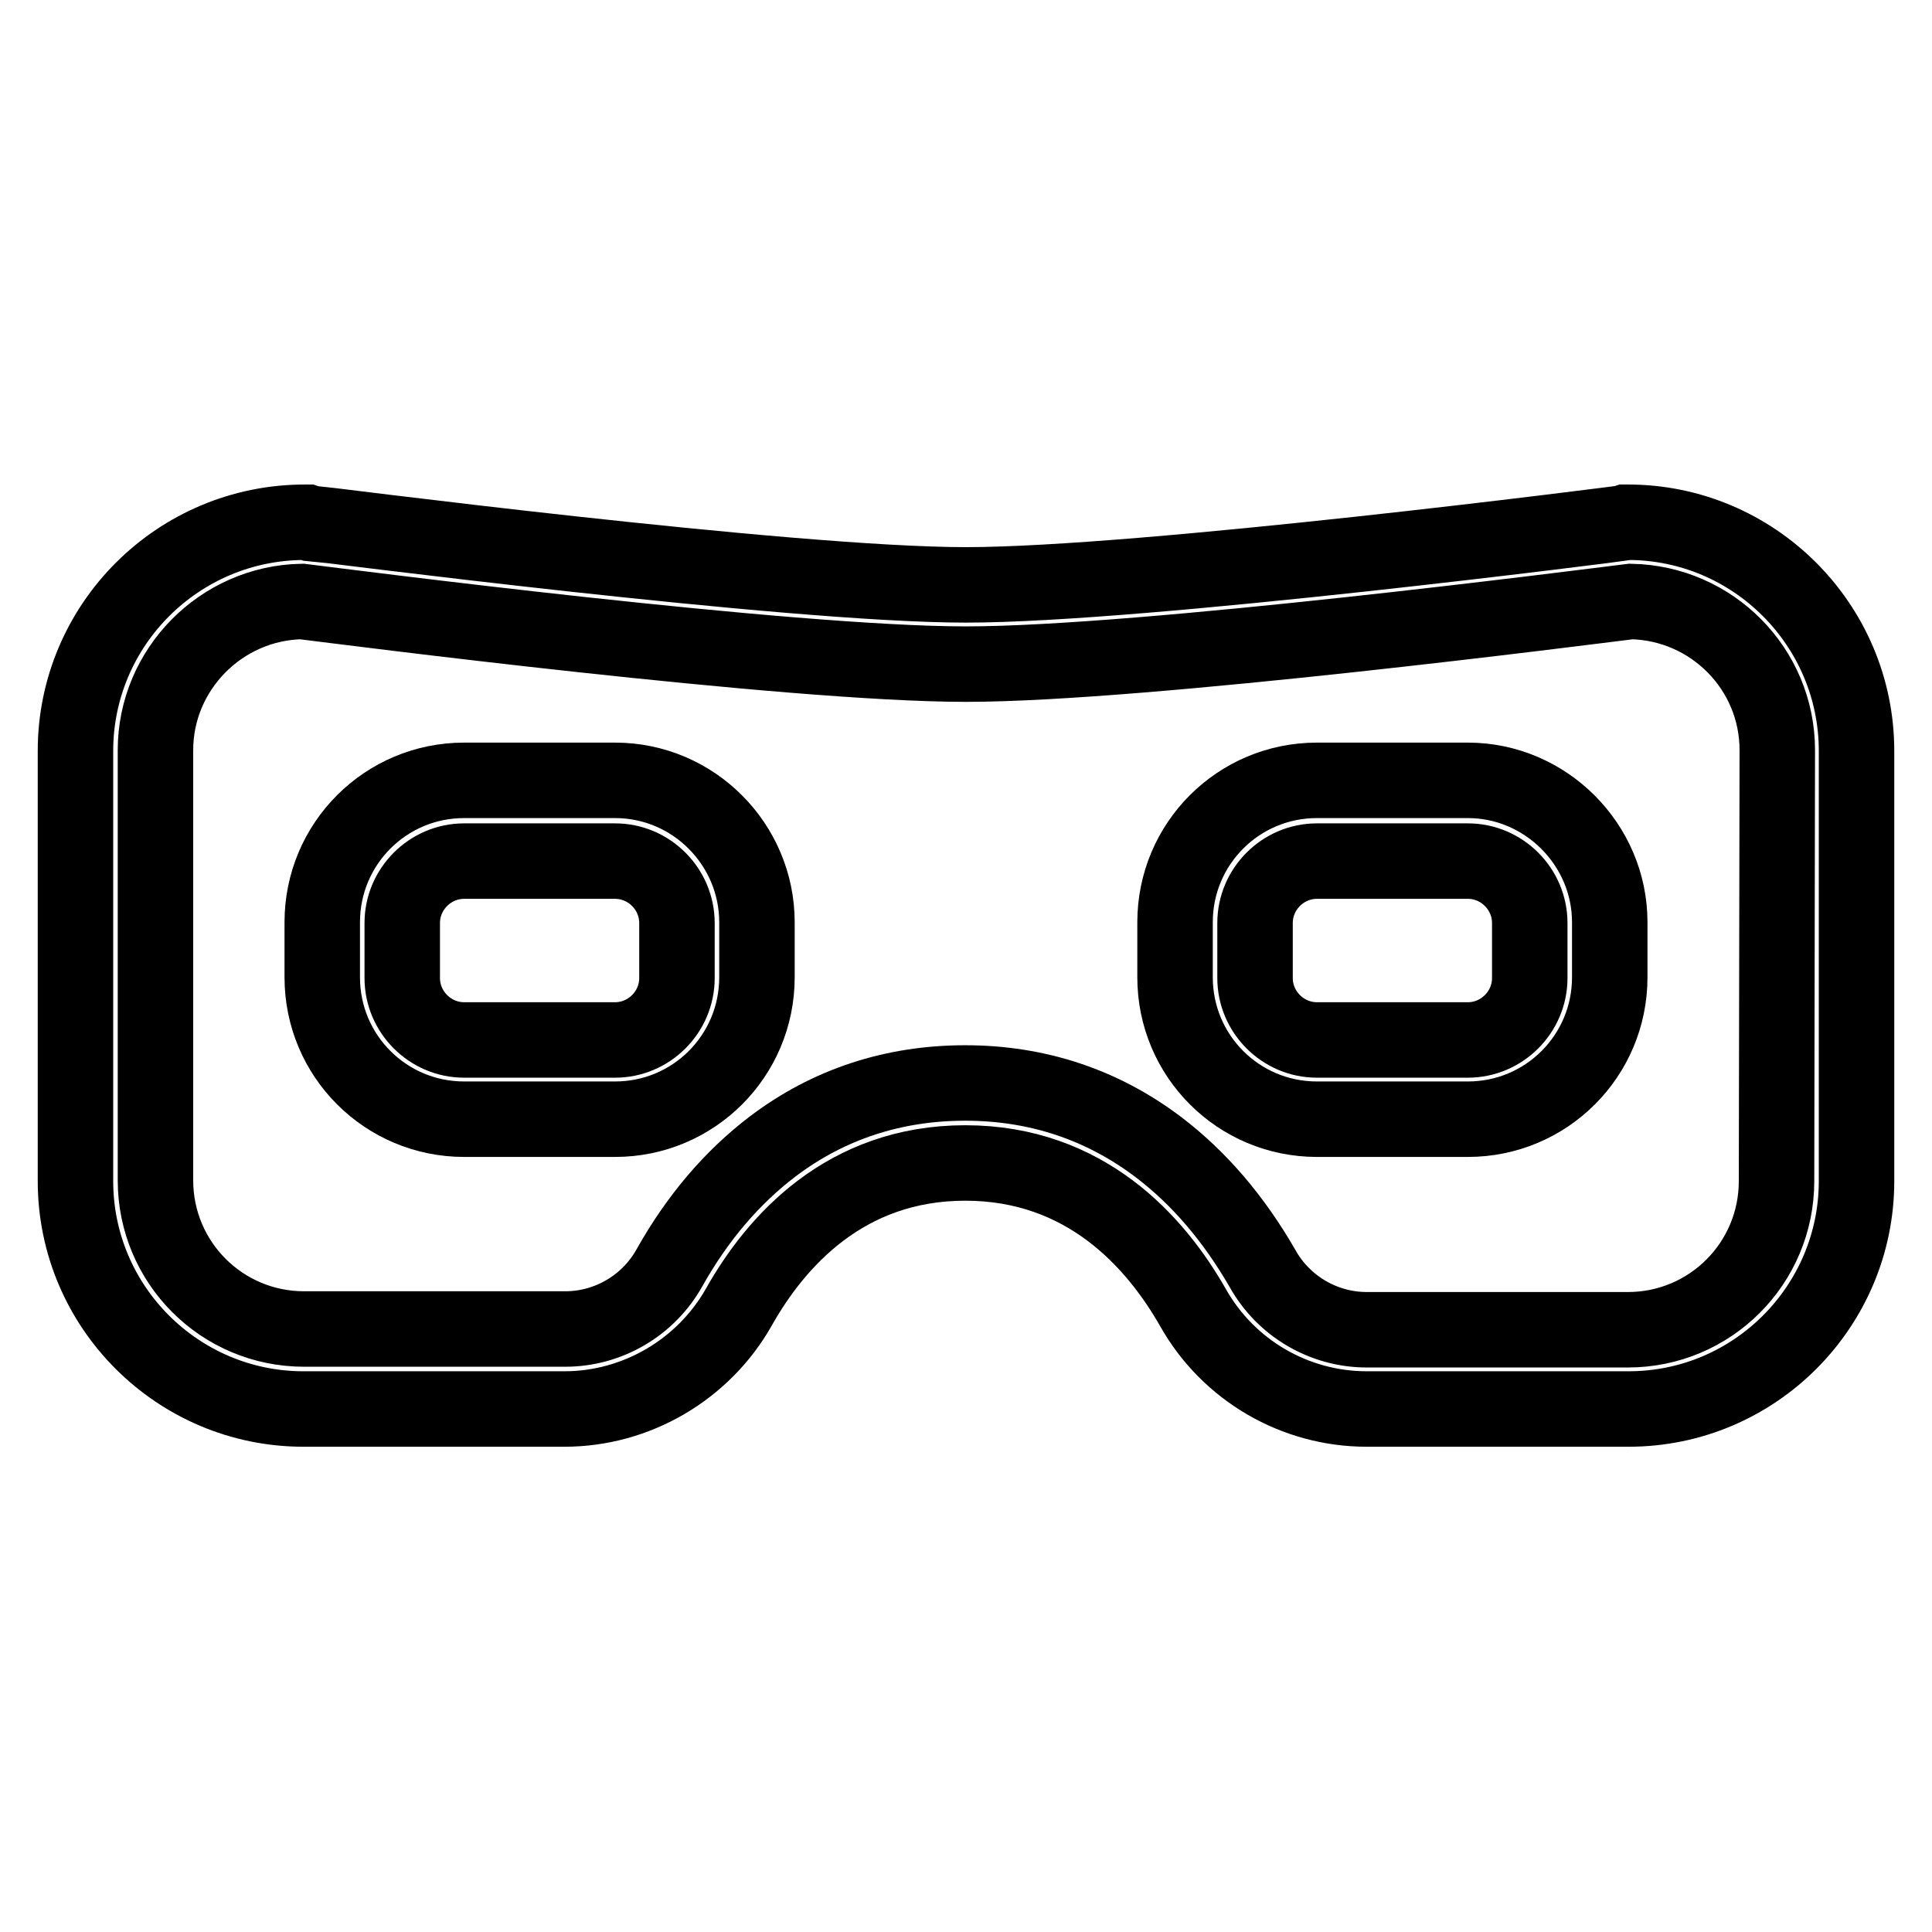
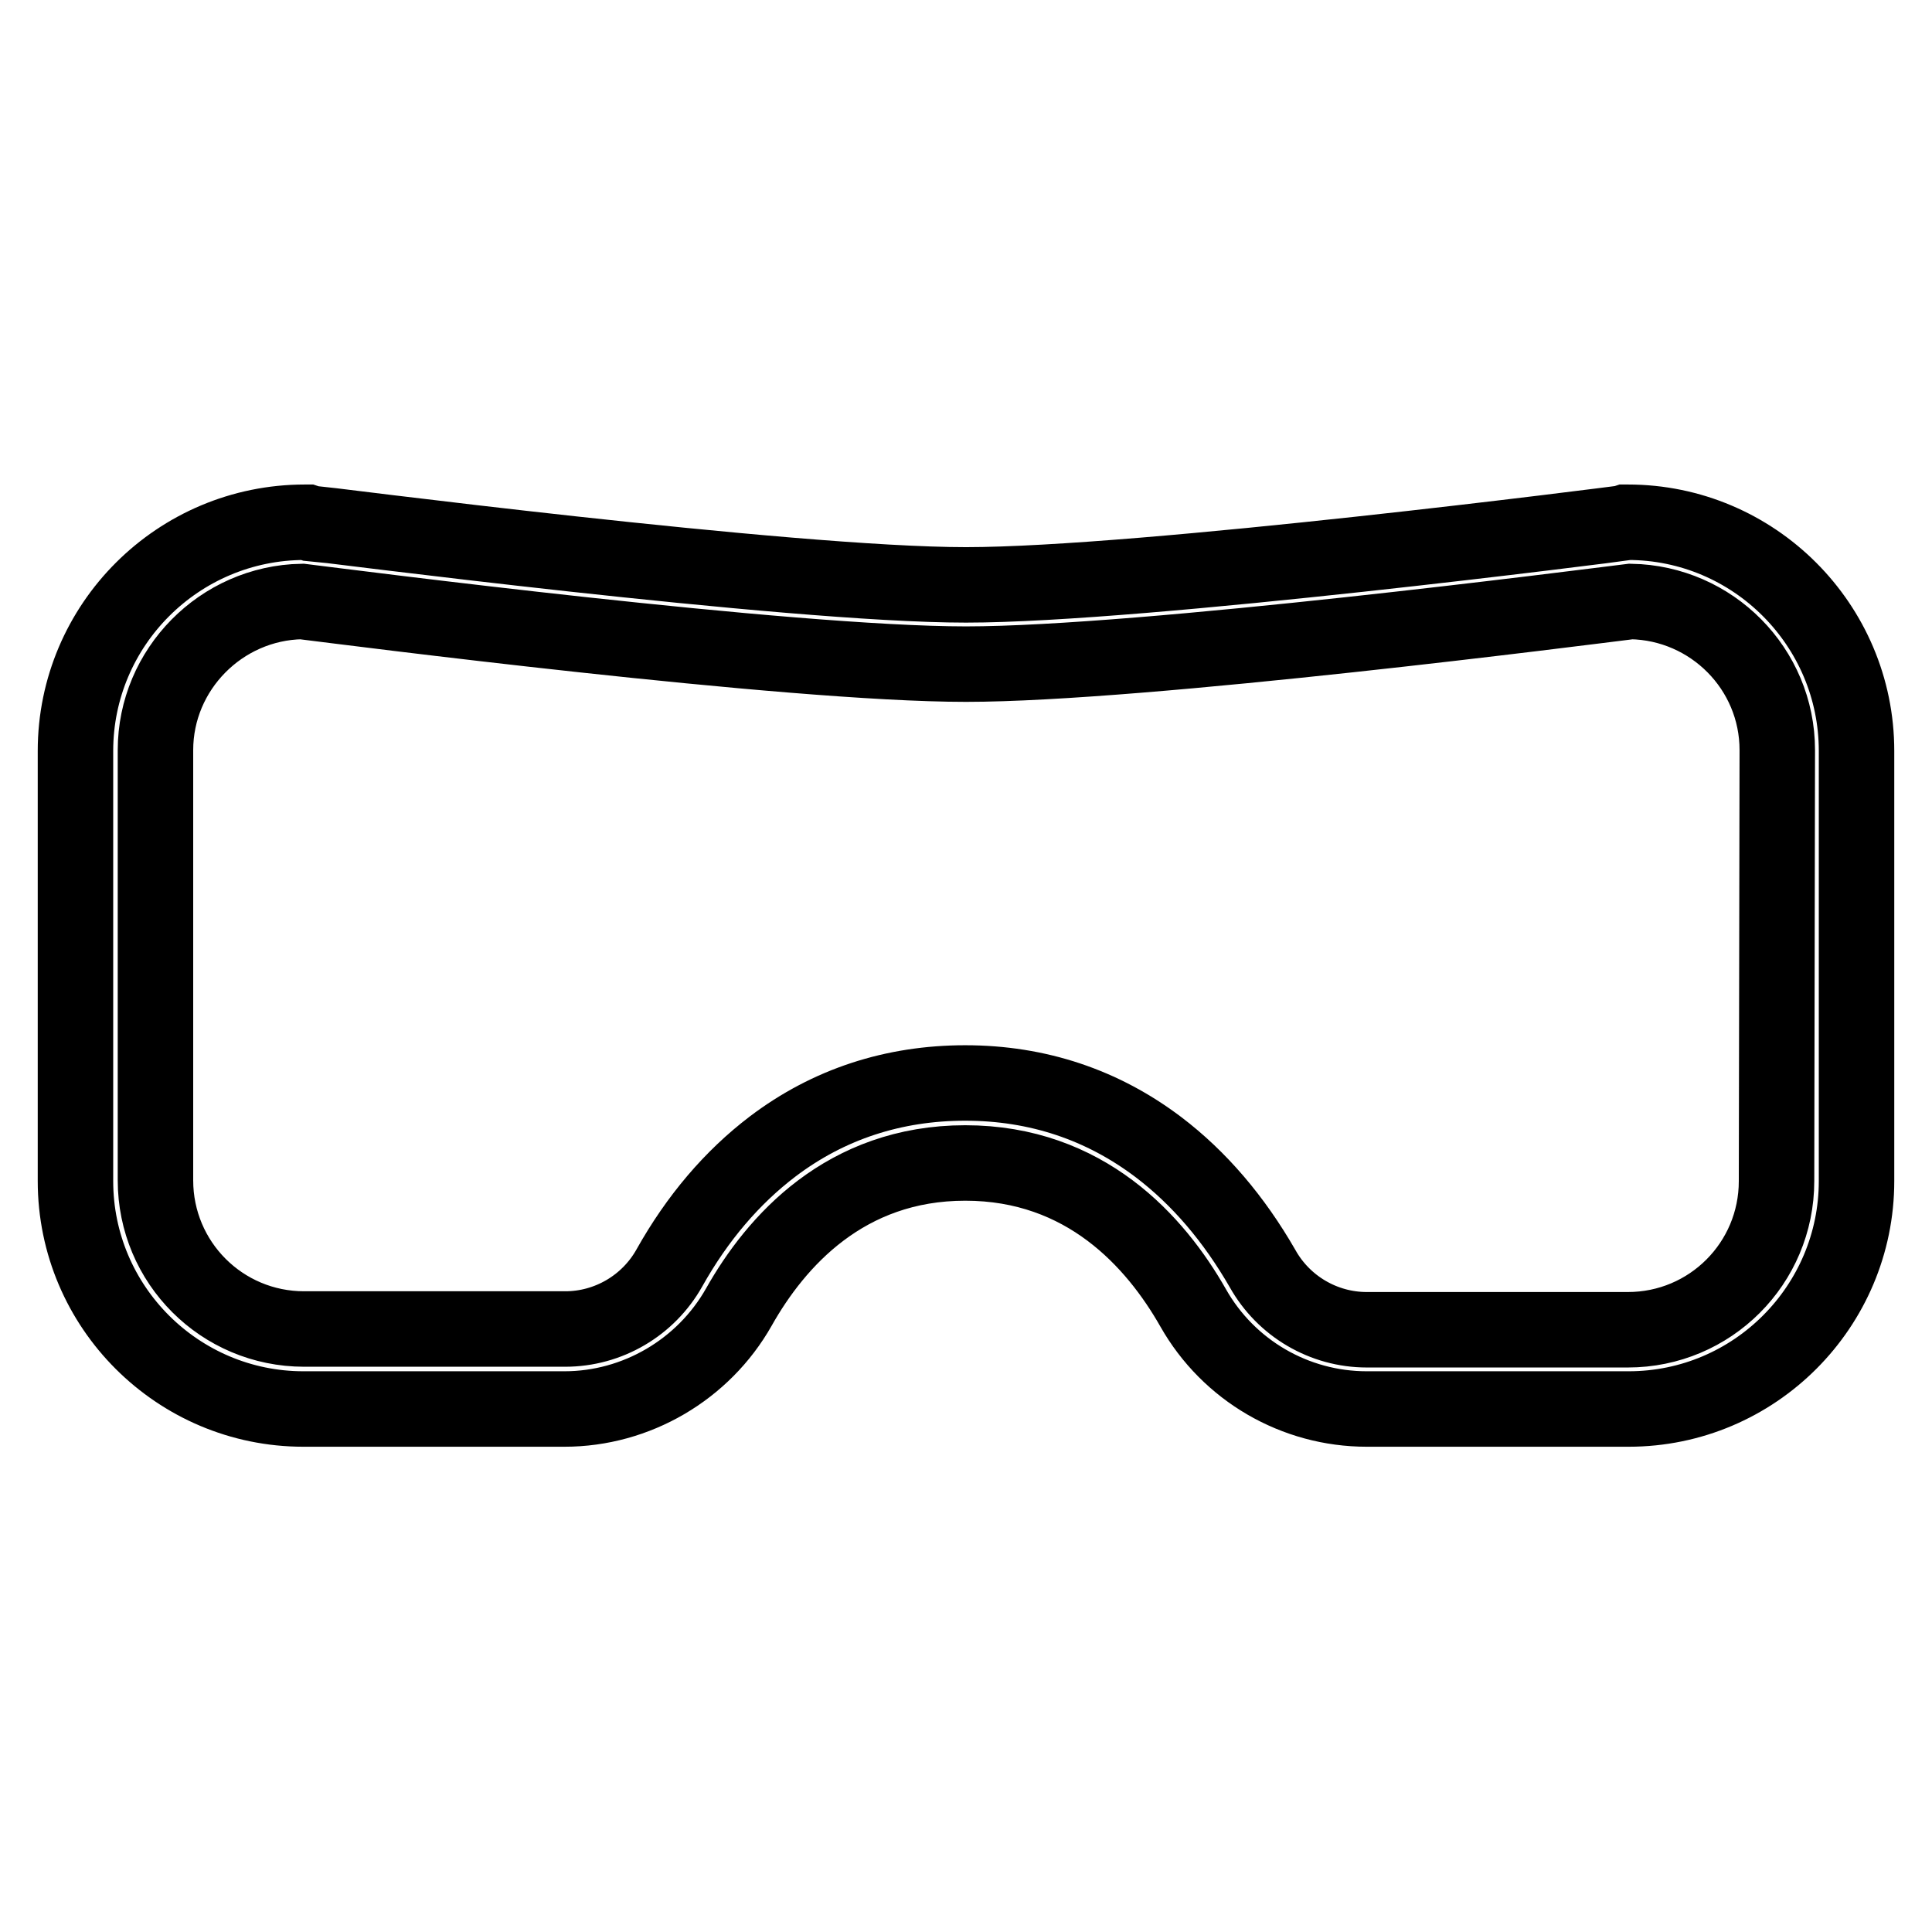
<svg xmlns="http://www.w3.org/2000/svg" version="1.1" x="0px" y="0px" viewBox="0 0 256 256" enable-background="new 0 0 256 256" xml:space="preserve">
  <g>
-     <path stroke-width="10" fill-opacity="0" stroke="#000000" d="M81.5,103.4h-20c-10.4,0-18.8,8.4-18.8,18.8v7.3c0,10.4,8.4,18.8,18.8,18.8h20c10.4,0,18.8-8.4,18.8-18.8 v-7.3C100.3,111.9,91.9,103.4,81.5,103.4z M89.7,129.6c0,4.5-3.7,8.2-8.2,8.2h-20c-4.5,0-8.2-3.7-8.2-8.2v-7.3 c0-4.5,3.7-8.2,8.2-8.2h20c4.5,0,8.2,3.7,8.2,8.2V129.6z M194.5,103.4h-20c-10.4,0-18.8,8.4-18.8,18.8v7.3 c0,10.4,8.4,18.8,18.8,18.8h20c10.4,0,18.8-8.4,18.8-18.8v-7.3C213.3,111.9,204.8,103.4,194.5,103.4z M202.7,129.6 c0,4.5-3.7,8.2-8.2,8.2h-20c-4.5,0-8.2-3.7-8.2-8.2v-7.3c0-4.5,3.7-8.2,8.2-8.2h20c4.5,0,8.2,3.7,8.2,8.2V129.6z" />
    <path stroke-width="10" fill-opacity="0" stroke="#000000" d="M215.7,69.2h-0.3l-0.3,0.1c-0.6,0.1-63.6,8.2-87.1,8.2c-23.6,0-86.4-8.2-87-8.2l-0.3-0.1h-0.3 C23.6,69.2,10,82.8,10,99.5v57c0,16.7,13.6,30.2,30.2,30.2h34.6c9.5,0,18.4-5.2,23.1-13.5c4.9-8.7,14.1-19.1,30-19.1 c15.9,0,25.2,10.4,30.2,19.2c4.7,8.3,13.5,13.4,23,13.4h34.7c16.7,0,30.2-13.6,30.2-30.2v-57C246,82.8,232.4,69.2,215.7,69.2z  M235.4,156.5c0,10.9-8.8,19.7-19.7,19.7h-34.6c-5.7,0-11-3.1-13.8-8.1c-3.8-6.6-8.4-12-13.8-16.1c-7.4-5.6-16-8.5-25.6-8.5 c-9.5,0-18.1,2.8-25.5,8.4c-5.4,4.1-10,9.5-13.7,16.1c-2.8,5-8.1,8.1-13.8,8.1H40.3c-10.9,0-19.7-8.8-19.7-19.7v-57 c0-10.7,8.7-19.5,19.4-19.7c5.7,0.7,64.4,8.3,88,8.3c23.5,0,82.4-7.6,88.1-8.3c10.7,0.2,19.4,8.9,19.4,19.7L235.4,156.5 L235.4,156.5z" />
  </g>
</svg>